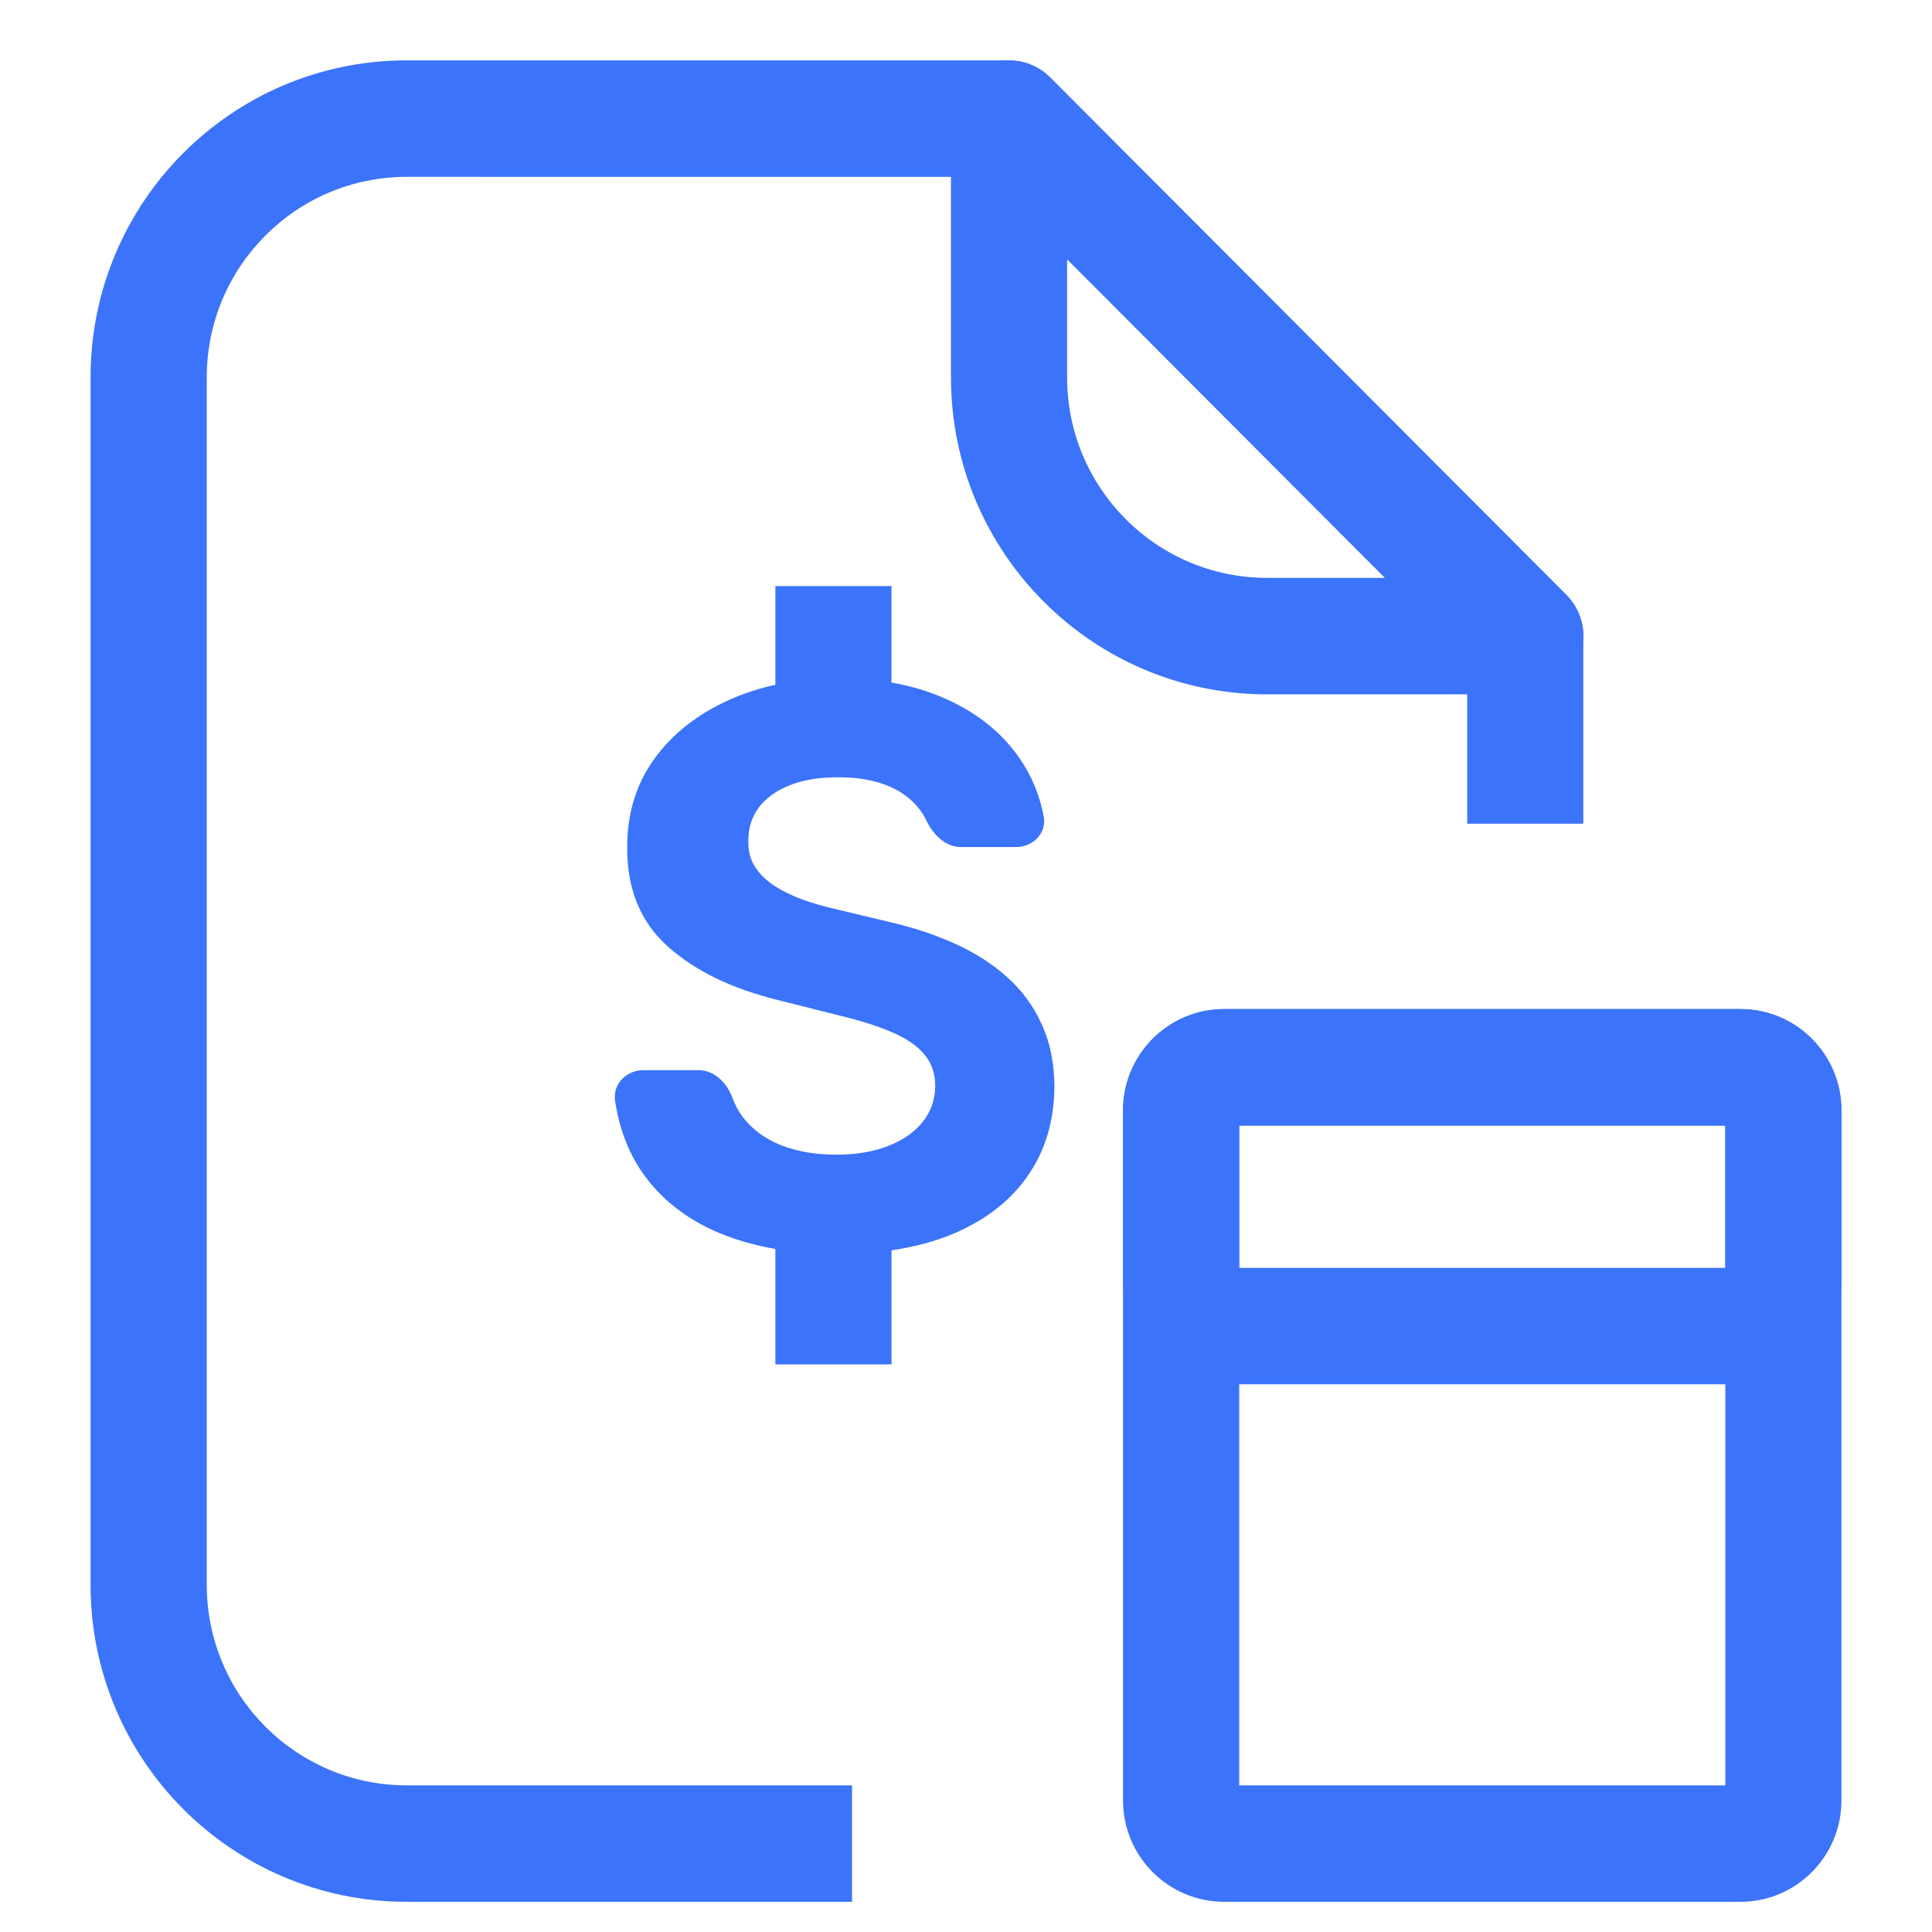
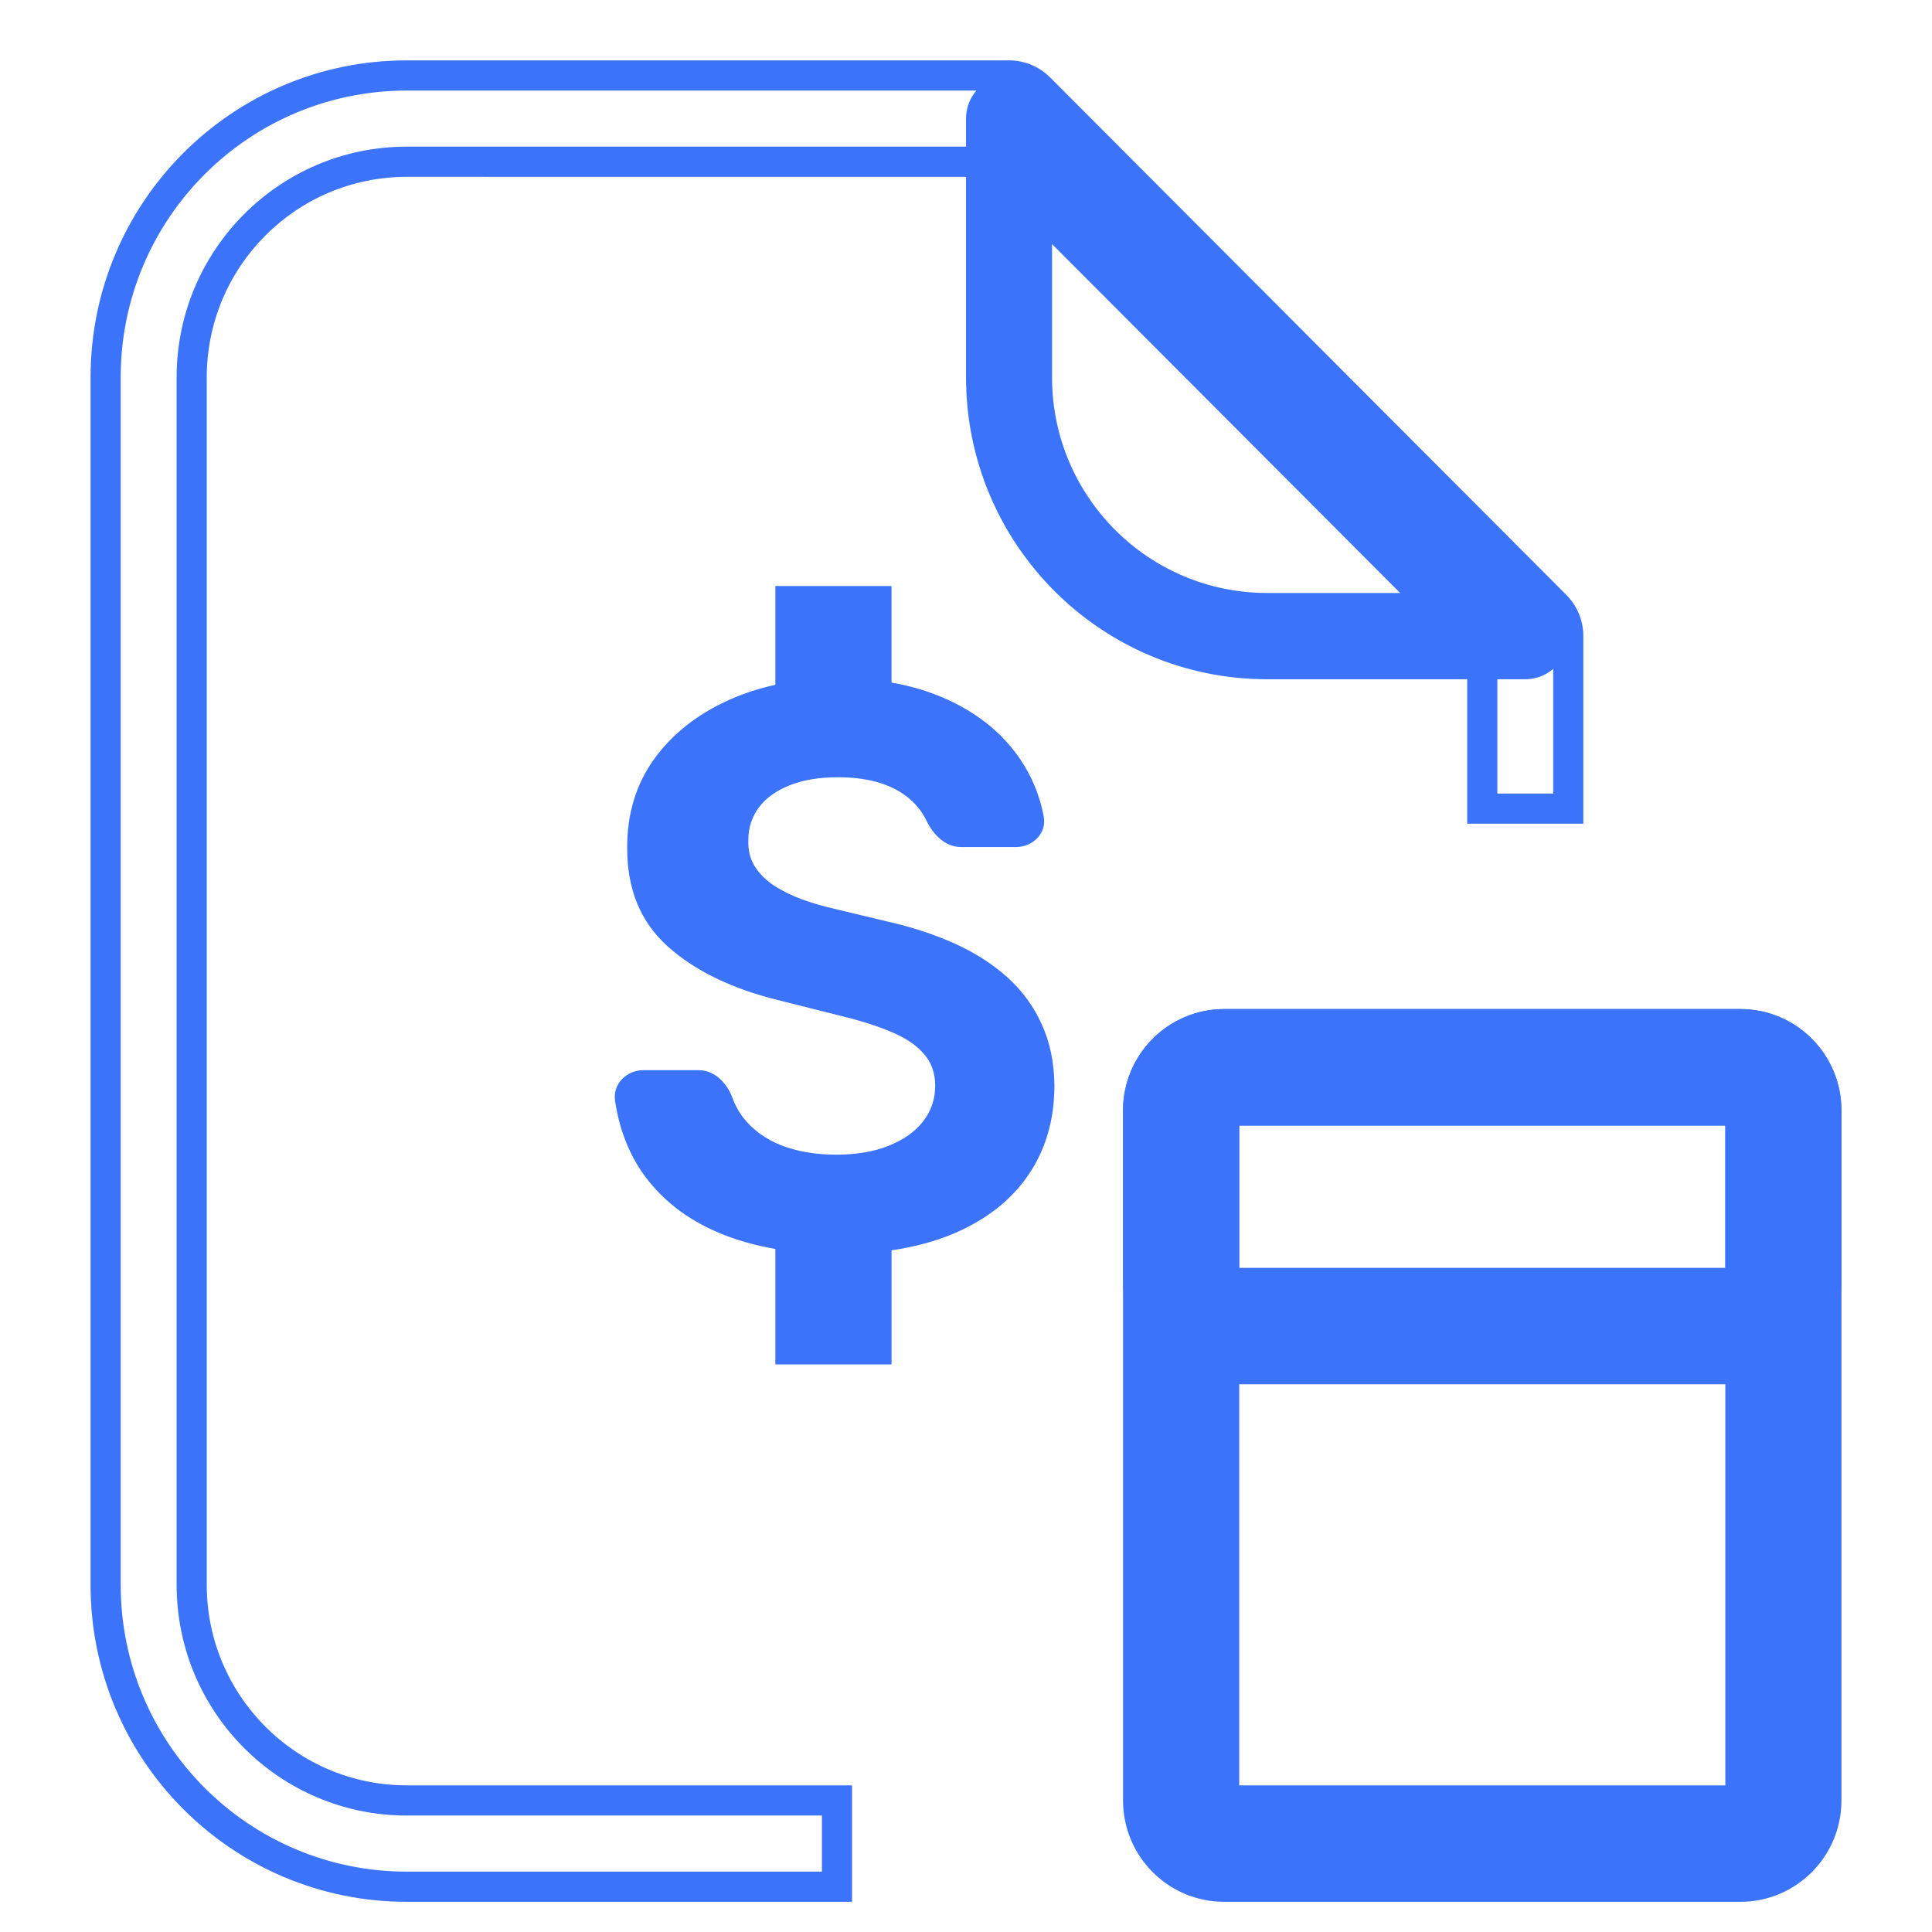
<svg xmlns="http://www.w3.org/2000/svg" width="64" height="64" viewBox="0 0 64 64" fill="none">
-   <path fill-rule="evenodd" clip-rule="evenodd" d="M13.474 5.358C9.54 5.358 6.35 8.556 6.35 12.499V52.501C6.35 56.444 9.54 59.642 13.474 59.642H27.726V62.5H13.474C7.964 62.5 3.499 58.024 3.499 52.501V12.499C3.499 6.976 7.964 2.5 13.474 2.5H33.426C33.802 2.5 34.166 2.65 34.433 2.918L51.534 20.061C51.801 20.329 51.951 20.693 51.951 21.071V26.787H49.102V21.663L32.835 5.358L13.474 5.358Z" fill="#3B73FA" />
  <path fill-rule="evenodd" clip-rule="evenodd" d="M13.474 3C8.239 3 3.998 7.252 3.998 12.499V52.501C3.998 57.748 8.239 62 13.474 62H27.227V60.142H13.474C9.265 60.142 5.851 56.72 5.851 52.501V12.499C5.851 8.28 9.265 4.858 13.474 4.858L33.042 4.858L49.601 21.455V26.287H51.452V21.071C51.452 20.825 51.354 20.588 51.181 20.415L34.08 3.272C33.907 3.098 33.671 3 33.426 3H13.474ZM3 12.499C3 6.7 7.688 2 13.474 2H33.426C33.934 2 34.425 2.202 34.786 2.564L51.887 19.707C52.248 20.069 52.45 20.561 52.45 21.071V27.287H48.603V21.87L32.629 5.859L13.474 5.858C9.816 5.858 6.849 8.833 6.849 12.499V52.501C6.849 56.167 9.816 59.142 13.474 59.142H28.225V63H13.474C7.688 63 3 58.3 3 52.501V12.499Z" fill="#3B73FA" />
  <path fill-rule="evenodd" clip-rule="evenodd" d="M25.685 19.413H29.532V22.611C30.204 22.728 30.822 22.916 31.387 23.176C32.417 23.647 33.218 24.302 33.79 25.142C34.181 25.715 34.443 26.35 34.575 27.048C34.679 27.597 34.219 28.059 33.661 28.059H31.829C31.316 28.059 30.914 27.651 30.692 27.188C30.534 26.86 30.302 26.582 29.995 26.355C29.447 25.951 28.703 25.748 27.763 25.748C27.124 25.748 26.585 25.839 26.145 26.02C25.705 26.195 25.368 26.44 25.133 26.754C24.904 27.068 24.79 27.424 24.79 27.823C24.777 28.155 24.847 28.445 24.997 28.693C25.154 28.94 25.368 29.155 25.639 29.336C25.91 29.511 26.223 29.665 26.579 29.798C26.934 29.925 27.314 30.033 27.718 30.124L29.38 30.523C30.188 30.704 30.929 30.945 31.603 31.247C32.278 31.549 32.862 31.921 33.356 32.362C33.85 32.803 34.233 33.322 34.504 33.92C34.781 34.518 34.923 35.203 34.929 35.976C34.923 37.112 34.634 38.096 34.061 38.929C33.495 39.757 32.676 40.4 31.603 40.859C30.987 41.121 30.296 41.307 29.533 41.418V45.198H25.685V41.373C25.02 41.258 24.405 41.084 23.841 40.85C22.738 40.391 21.877 39.712 21.256 38.812C20.805 38.147 20.511 37.366 20.375 36.47C20.291 35.915 20.75 35.451 21.31 35.451H23.143C23.668 35.451 24.079 35.87 24.261 36.364C24.348 36.601 24.464 36.816 24.609 37.009C24.928 37.42 25.353 37.731 25.883 37.942C26.419 38.147 27.025 38.25 27.699 38.25C28.362 38.25 28.938 38.153 29.425 37.96C29.919 37.767 30.302 37.498 30.573 37.154C30.844 36.81 30.98 36.414 30.98 35.967C30.98 35.55 30.856 35.2 30.609 34.916C30.368 34.632 30.013 34.391 29.543 34.191C29.079 33.992 28.51 33.811 27.835 33.648L25.82 33.141C24.259 32.76 23.027 32.165 22.124 31.356C21.22 30.547 20.771 29.457 20.777 28.086C20.771 26.962 21.069 25.981 21.672 25.142C22.28 24.302 23.115 23.647 24.175 23.176C24.649 22.965 25.153 22.801 25.685 22.685V19.413Z" fill="#3B73FA" />
  <path fill-rule="evenodd" clip-rule="evenodd" d="M32.88 2.61C33.412 2.388 34.027 2.511 34.433 2.918L51.534 20.061C51.943 20.471 52.063 21.084 51.844 21.617C51.622 22.153 51.104 22.501 50.526 22.501H41.976C36.466 22.501 32.001 18.022 32.001 12.499V3.928C32.001 3.352 32.349 2.83 32.88 2.61ZM34.85 7.378V12.499C34.85 16.445 38.04 19.643 41.976 19.643H47.085L34.85 7.378Z" fill="#3B73FA" />
-   <path fill-rule="evenodd" clip-rule="evenodd" d="M34.08 3.272C33.817 3.008 33.417 2.928 33.072 3.072L33.071 3.072C32.726 3.215 32.5 3.554 32.5 3.928V12.499C32.5 17.746 36.742 22.001 41.976 22.001H50.526C50.901 22.001 51.238 21.776 51.383 21.426C51.525 21.079 51.447 20.681 51.181 20.415L34.08 3.272ZM34.786 2.564C34.237 2.015 33.408 1.848 32.689 2.148C31.971 2.445 31.502 3.15 31.502 3.928V12.499C31.502 18.299 36.191 23.001 41.976 23.001H50.526C51.306 23.001 52.006 22.53 52.305 21.809L52.305 21.808C52.601 21.089 52.439 20.26 51.887 19.707L34.786 2.564C34.786 2.564 34.786 2.564 34.786 2.564ZM34.351 6.17L48.29 20.143H41.976C37.765 20.143 34.351 16.721 34.351 12.499V6.17ZM35.349 8.585V12.499C35.349 16.169 38.316 19.143 41.976 19.143H45.88L35.349 8.585Z" fill="#3B73FA" />
  <path fill-rule="evenodd" clip-rule="evenodd" d="M37.701 36.786C37.701 35.208 38.978 33.928 40.552 33.928H57.653C59.227 33.928 60.501 35.208 60.501 36.786V59.642C60.501 61.219 59.227 62.5 57.653 62.5H40.552C38.978 62.5 37.701 61.219 37.701 59.642V36.786ZM57.653 36.786H40.552V59.642H57.653V36.786Z" fill="#3B73FA" />
  <path fill-rule="evenodd" clip-rule="evenodd" d="M40.552 34.428C39.253 34.428 38.2 35.484 38.2 36.786V59.642C38.2 60.943 39.253 61.999 40.552 61.999H57.653C58.95 61.999 60.002 60.944 60.002 59.642V36.786C60.002 35.484 58.95 34.428 57.653 34.428H40.552ZM37.202 36.786C37.202 34.932 38.702 33.427 40.552 33.427H57.653C59.503 33.427 61 34.932 61 36.786V59.642C61 61.495 59.503 63 57.653 63H40.552C38.702 63 37.202 61.496 37.202 59.642V36.786ZM40.053 36.285H58.152V60.142H40.053V36.285ZM41.051 37.286V59.142H57.154V37.286H41.051Z" fill="#3B73FA" />
  <path fill-rule="evenodd" clip-rule="evenodd" d="M37.701 36.786C37.701 35.208 38.978 33.928 40.552 33.928H57.653C59.227 33.928 60.501 35.208 60.501 36.786V42.499C60.501 44.077 59.227 45.357 57.653 45.357H40.552C38.978 45.357 37.701 44.077 37.701 42.499V36.786ZM57.653 36.786H40.552V42.499H57.653V36.786Z" fill="#3B73FA" />
  <path fill-rule="evenodd" clip-rule="evenodd" d="M40.552 34.428C39.253 34.428 38.2 35.484 38.2 36.786V42.499C38.2 43.8 39.253 44.857 40.552 44.857H57.653C58.95 44.857 60.002 43.801 60.002 42.499V36.786C60.002 35.484 58.95 34.428 57.653 34.428H40.552ZM37.202 36.786C37.202 34.932 38.702 33.427 40.552 33.427H57.653C59.503 33.427 61 34.932 61 36.786V42.499C61 44.352 59.503 45.857 57.653 45.857H40.552C38.702 45.857 37.202 44.353 37.202 42.499V36.786ZM40.053 36.285H58.152V42.999H40.053V36.285ZM41.051 37.286V41.999H57.154V37.286H41.051Z" fill="#3B73FA" />
</svg>